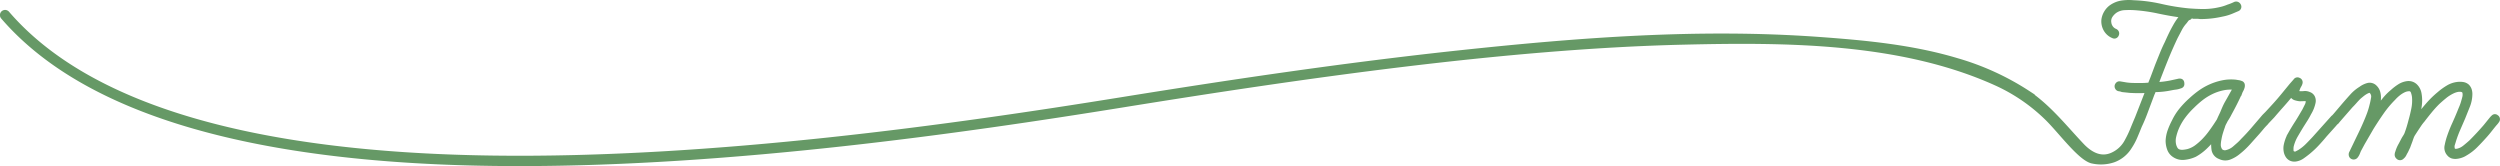
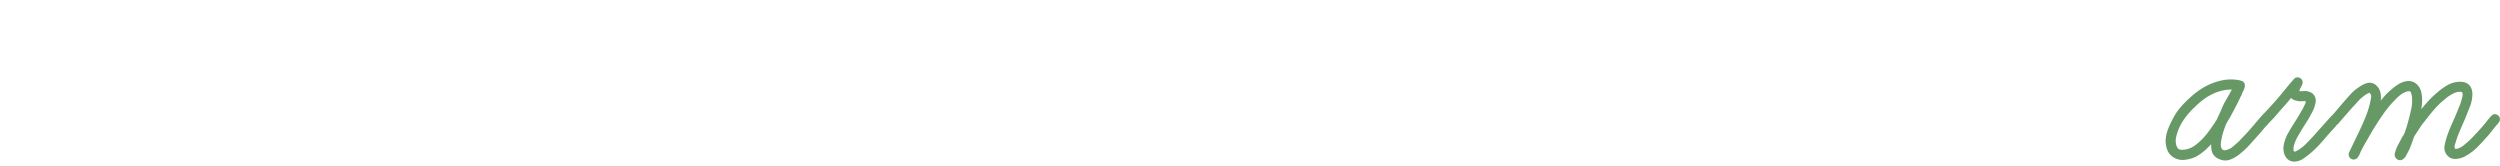
<svg xmlns="http://www.w3.org/2000/svg" height="41.768" viewBox="0 0 628.635 41.768" width="628.635">
  <g fill="#696" stroke="#696" stroke-miterlimit="10" transform="translate(-546.568 -2345.615)">
-     <path d="m1093.6 2367.657a4.733 4.733 0 0 0 1.122-.271q.68-.137.612-.748 0-.883-.884-.748l-2.176.475a22.947 22.947 0 0 1 -3.468.408q1.155-3.06 2.346-6.017t2.55-5.815q.543-1.018 1.054-2.006a8.3 8.3 0 0 1 1.258-1.8l.408-.544a1.234 1.234 0 0 1 .544-.408.638.638 0 0 0 .408-.34.42.42 0 0 1 .374-.1 1.318 1.318 0 0 1 .374.1h.85a5.206 5.206 0 0 1 .85.068 24.429 24.429 0 0 0 5.508-.612 11.986 11.986 0 0 0 2.652-.817l1.19-.509a.691.691 0 0 0 .374-1.054.779.779 0 0 0 -1.02-.34q-.408.2-.85.374t-.85.306a11.432 11.432 0 0 1 -1.632.544q-.816.2-1.632.34a18.821 18.821 0 0 1 -3.366.238q-1.666-.034-3.366-.17a54.314 54.314 0 0 1 -6.868-1.122 37.343 37.343 0 0 0 -6.936-.918 12.093 12.093 0 0 0 -2.856.067 6.36 6.36 0 0 0 -2.652 1.021 4.565 4.565 0 0 0 -1.36 1.427 4.763 4.763 0 0 0 -.68 1.837 4.179 4.179 0 0 0 .51 2.516 3.849 3.849 0 0 0 1.938 1.7.649.649 0 0 0 .544.035.725.725 0 0 0 .408-.442.718.718 0 0 0 0-.612.871.871 0 0 0 -.476-.409 2.3 2.3 0 0 1 -.986-.815 2.481 2.481 0 0 1 -.442-1.156 2.408 2.408 0 0 1 .306-1.666 4.439 4.439 0 0 1 1.19-1.258 4.511 4.511 0 0 1 2.312-.748 22.234 22.234 0 0 1 2.448 0 41.758 41.758 0 0 1 6.052.85q2.991.646 6.052 1.053a9.2 9.2 0 0 0 -1.02 1.225 15.019 15.019 0 0 0 -.884 1.428q-.546.953-1.054 2.006t-.986 2.142q-.681 1.36-1.258 2.787t-1.122 2.788l-1.224 3.265-.68 1.7q-.477 0-.918.033c-.3.024-.6.035-.918.035h-2.006a15.094 15.094 0 0 1 -2.006-.136l-1.632-.273a.665.665 0 0 0 -.68.307.7.7 0 0 0 -.068.781.669.669 0 0 0 .578.408 3.661 3.661 0 0 1 .782.205l1.9.2a35.882 35.882 0 0 0 4.42 0l-2.652 6.8q-.612 1.43-1.19 2.857a26.088 26.088 0 0 1 -1.326 2.788 7.546 7.546 0 0 1 -3.808 3.6c-2.892 1.25-5.5-.332-7.449-2.393-4.385-4.628-8.123-9.463-13.529-13.189a66.549 66.549 0 0 0 -17.877-8.192c-11.3-3.394-23.133-4.5-34.847-5.348-29.941-2.164-60.193.156-89.975 3.335-28.617 3.055-57.1 7.271-85.508 11.856-41.228 6.655-102.485 15.421-158.15 14.645-60.741-.839-101.714-13.06-121.78-36.325a.8.8 0 1 0 -1.211 1.045c20.377 23.626 61.75 36.034 122.969 36.88 2.316.032 4.631.048 6.964.048 53.879 0 111.889-8.325 151.464-14.713 44.829-7.236 96.667-14.774 141.246-15.82 25.7-.606 54.541-.532 78.464 10.249a44.5 44.5 0 0 1 12.825 8.739c3.542 3.457 8.541 10.422 11.6 10.918a9.981 9.981 0 0 0 5.27-.307 8.032 8.032 0 0 0 4.08-3.331 15.769 15.769 0 0 0 1.394-2.585q.578-1.359 1.122-2.719.747-1.563 1.36-3.2l1.224-3.265.612-1.631a3.819 3.819 0 0 0 .34-.884.8.8 0 0 1 .442-.068h.442a20.1 20.1 0 0 0 3.332-.409c.415-.081.812-.153 1.194-.196z" />
    <path d="m1174.351 2375a.6.6 0 0 0 -.816-.034 5.437 5.437 0 0 0 -.612.645l-1.428 1.769q-.885 1.02-1.768 1.971t-1.836 1.905q-.749.679-1.6 1.36a4.338 4.338 0 0 1 -1.8.884 2.028 2.028 0 0 1 -.747 0c-.227-.045-.364-.227-.408-.544a1.837 1.837 0 0 1 .034-1.055q.168-.509.306-.985a28.746 28.746 0 0 1 1.088-2.891q.612-1.392 1.223-2.821.545-1.359 1.157-2.891a8.257 8.257 0 0 0 .612-3.093 3.346 3.346 0 0 0 -.17-1.054 2.35 2.35 0 0 0 -.578-.918 2.236 2.236 0 0 0 -1.122-.511 4.759 4.759 0 0 0 -1.258-.033 6.075 6.075 0 0 0 -2.55.85 15.676 15.676 0 0 0 -2.21 1.6 24.242 24.242 0 0 0 -2.89 2.823q-1.326 1.53-2.482 3.093.339-1.427.544-2.923a9.511 9.511 0 0 0 -.068-2.993 3.542 3.542 0 0 0 -.987-1.937 2.506 2.506 0 0 0 -2.006-.714 4.9 4.9 0 0 0 -2.107.748 12.9 12.9 0 0 0 -1.768 1.359 14.081 14.081 0 0 0 -2.075 2.109q-.916 1.156-1.8 2.38a13.94 13.94 0 0 0 .374-1.394 7.269 7.269 0 0 0 .17-1.53 4.911 4.911 0 0 0 -.2-1.428 2.884 2.884 0 0 0 -.748-1.224 1.9 1.9 0 0 0 -1.87-.544 5.358 5.358 0 0 0 -1.8.883 9.838 9.838 0 0 0 -2.175 1.8q-.954 1.054-1.9 2.142l-2.311 2.719-.425.473a1.077 1.077 0 0 0 -.186.14l-4.692 5.236q-.885.953-1.768 1.836a11.054 11.054 0 0 1 -1.972 1.563q-.273.138-.647.34a.8.8 0 0 1 -.713.069.729.729 0 0 1 -.579-.748 4.68 4.68 0 0 1 .035-1.02 10.009 10.009 0 0 1 1.088-2.721q.749-1.29 1.5-2.515.474-.747.952-1.5a17.593 17.593 0 0 0 .884-1.564 8.555 8.555 0 0 0 1.087-2.721 2.1 2.1 0 0 0 -.135-1.292 1.671 1.671 0 0 0 -1.02-.883 2.433 2.433 0 0 0 -1.259-.2 6.391 6.391 0 0 1 -1.325 0c-.227-.045-.352-.09-.374-.136a.655.655 0 0 1 .033-.34.983.983 0 0 1 .069-.374c.045-.113.091-.238.135-.374a4.972 4.972 0 0 1 .34-.681 2.113 2.113 0 0 0 .273-.679.7.7 0 0 0 -.476-.783.659.659 0 0 0 -.885.239l-1.019 1.156-2.176 2.651q-.954 1.158-1.938 2.244t-2.006 2.177l-.51.51a8.087 8.087 0 0 0 -.578.645l-2.448 2.857q-1.226 1.428-2.584 2.788a10.911 10.911 0 0 1 -1.021 1.02l-1.088.952a4.54 4.54 0 0 1 -.884.578 4.973 4.973 0 0 1 -1.019.374 1.523 1.523 0 0 1 -.952-.034 1.155 1.155 0 0 1 -.681-.579 2.441 2.441 0 0 1 -.306-1.326 7.94 7.94 0 0 1 .17-1.325 12.574 12.574 0 0 1 .374-1.6q.238-.78.51-1.53a4.154 4.154 0 0 1 .341-.849q.2-.374.407-.783c.181-.271.351-.544.511-.815s.306-.544.441-.817q.747-1.359 1.4-2.652t1.258-2.651a3.889 3.889 0 0 1 .271-.578 3.454 3.454 0 0 0 .307-.748 1.425 1.425 0 0 0 .033-.68.63.63 0 0 0 -.476-.442 2.575 2.575 0 0 0 -.612-.17q-.273-.034-.611-.1a10.661 10.661 0 0 0 -3.5.17 15.064 15.064 0 0 0 -5.746 2.584 23.971 23.971 0 0 0 -2.176 1.8 22.29 22.29 0 0 0 -2.381 2.481 14.269 14.269 0 0 0 -1.836 2.891 18.543 18.543 0 0 0 -1.054 2.38 8.7 8.7 0 0 0 -.509 2.515 6.064 6.064 0 0 0 .374 2.109 3.216 3.216 0 0 0 1.326 1.632 3.786 3.786 0 0 0 2.584.578 8.352 8.352 0 0 0 2.584-.714 12.5 12.5 0 0 0 2.55-1.87 20.812 20.812 0 0 0 2.141-2.346 10.234 10.234 0 0 0 -.034 2.754 2.417 2.417 0 0 0 1.6 2.006 3.044 3.044 0 0 0 2.55.1 7.955 7.955 0 0 0 2.209-1.325 20.6 20.6 0 0 0 2.516-2.381q1.156-1.29 2.313-2.584.474-.543.952-1.122t1.019-1.121a3.83 3.83 0 0 0 .273-.306c.02-.026.028-.071.046-.1.052-.045.1-.086.158-.139l1.292-1.359q1.155-1.359 2.346-2.687t2.345-2.754a1.439 1.439 0 0 0 .851.952 5.357 5.357 0 0 0 1.258.273c.18 0 .544-.011 1.088-.034s.838.079.883.3a2.311 2.311 0 0 1 -.271 1.293q-.342.681-.612 1.224-.477.816-.918 1.564t-.918 1.5q-.885 1.36-1.734 2.856a9.415 9.415 0 0 0 -1.122 3.128 4.445 4.445 0 0 0 .033 1.224 3.174 3.174 0 0 0 .409 1.122 2.076 2.076 0 0 0 .816.782 2.206 2.206 0 0 0 1.258.2 3.972 3.972 0 0 0 1.734-.681q.781-.543 1.529-1.155a23.1 23.1 0 0 0 2.177-2.04q1.02-1.086 1.972-2.244l2.38-2.652.386-.464a.538.538 0 0 0 .191-.114 2.6 2.6 0 0 0 .306-.374l.883-1.02 2.38-2.721q.545-.543 1.021-1.088t1.019-1.088q.477-.406.952-.782a6.036 6.036 0 0 1 1.021-.645 2.642 2.642 0 0 1 .544-.2.567.567 0 0 1 .544.2 1.761 1.761 0 0 1 .441 1.631q-.17 1.02-.373 1.769a18.187 18.187 0 0 1 -.681 2.243q-.406 1.091-.883 2.177-.612 1.426-1.292 2.821t-1.361 2.823l-.883 1.836a.894.894 0 0 0 0 .952.764.764 0 0 0 1.223 0 3.138 3.138 0 0 0 .443-.748q.168-.408.305-.748l.952-1.768 2.245-3.876q1.224-1.971 2.549-3.876a26.179 26.179 0 0 1 2.958-3.536 9.96 9.96 0 0 1 1.225-1.156 6.724 6.724 0 0 1 1.428-.884 3.227 3.227 0 0 1 1.156-.273.949.949 0 0 1 .985.647 5.374 5.374 0 0 1 .307 1.258 10.527 10.527 0 0 1 -.17 3.026q-.306 1.53-.714 2.958-.206.816-.442 1.6t-.51 1.53a3.616 3.616 0 0 1 -.374.781c-.16.25-.307.489-.442.715l-.748 1.428a8.534 8.534 0 0 0 -.816 1.9 1.718 1.718 0 0 0 -.137.646.811.811 0 0 0 .273.578.749.749 0 0 0 1.156 0 2.026 2.026 0 0 0 .544-.68q.2-.408.407-.748.341-.68.613-1.36t.544-1.428c.09-.272.18-.532.272-.782a4.088 4.088 0 0 1 .34-.714l.748-1.156c.271-.409.544-.817.815-1.224a11.231 11.231 0 0 1 .885-1.156q.882-1.156 1.8-2.279t1.937-2.141q.883-.816 1.8-1.565a10.068 10.068 0 0 1 2.073-1.292 4.707 4.707 0 0 1 .748-.271 3.333 3.333 0 0 1 .918-.136 1.737 1.737 0 0 1 .783.17.849.849 0 0 1 .408.714 2.736 2.736 0 0 1 -.069 1.054c-.09.339-.181.669-.271.986a11.3 11.3 0 0 1 -.477 1.394q-.272.646-.544 1.326-.612 1.5-1.292 2.992t-1.223 3.059a16.707 16.707 0 0 0 -.612 2.279 2.372 2.372 0 0 0 .543 2.21 1.846 1.846 0 0 0 .918.612 2.859 2.859 0 0 0 1.088.067 5.228 5.228 0 0 0 1.157-.271 4.5 4.5 0 0 0 .986-.477 12.394 12.394 0 0 0 2.618-2q1.188-1.188 2.277-2.415.68-.747 1.292-1.529t1.225-1.53a5.676 5.676 0 0 0 .68-.851.688.688 0 0 0 -.225-.981zm-70.379 1.632q-.75 1.156-1.6 2.311a18.255 18.255 0 0 1 -1.8 2.109 15.557 15.557 0 0 1 -1.733 1.5 6.544 6.544 0 0 1 -2.074 1.019 8.324 8.324 0 0 1 -1.191.2 2.576 2.576 0 0 1 -1.189-.135 1.45 1.45 0 0 1 -.714-.613 3.733 3.733 0 0 1 -.374-.883 4.683 4.683 0 0 1 0-2.245 12.681 12.681 0 0 1 .68-2.107 14.4 14.4 0 0 1 1.7-2.925 19.667 19.667 0 0 1 2.244-2.515 24.3 24.3 0 0 1 2.141-1.905 14.442 14.442 0 0 1 2.483-1.563 12.438 12.438 0 0 1 2.924-1.021 9.123 9.123 0 0 1 3.128-.135q-.546.953-1.054 1.87t-1.055 1.87q-.341.612-.611 1.223t-.545 1.292l-.611 1.292q-.138.342-.307.681a3.908 3.908 0 0 1 -.442.682z" />
  </g>
</svg>